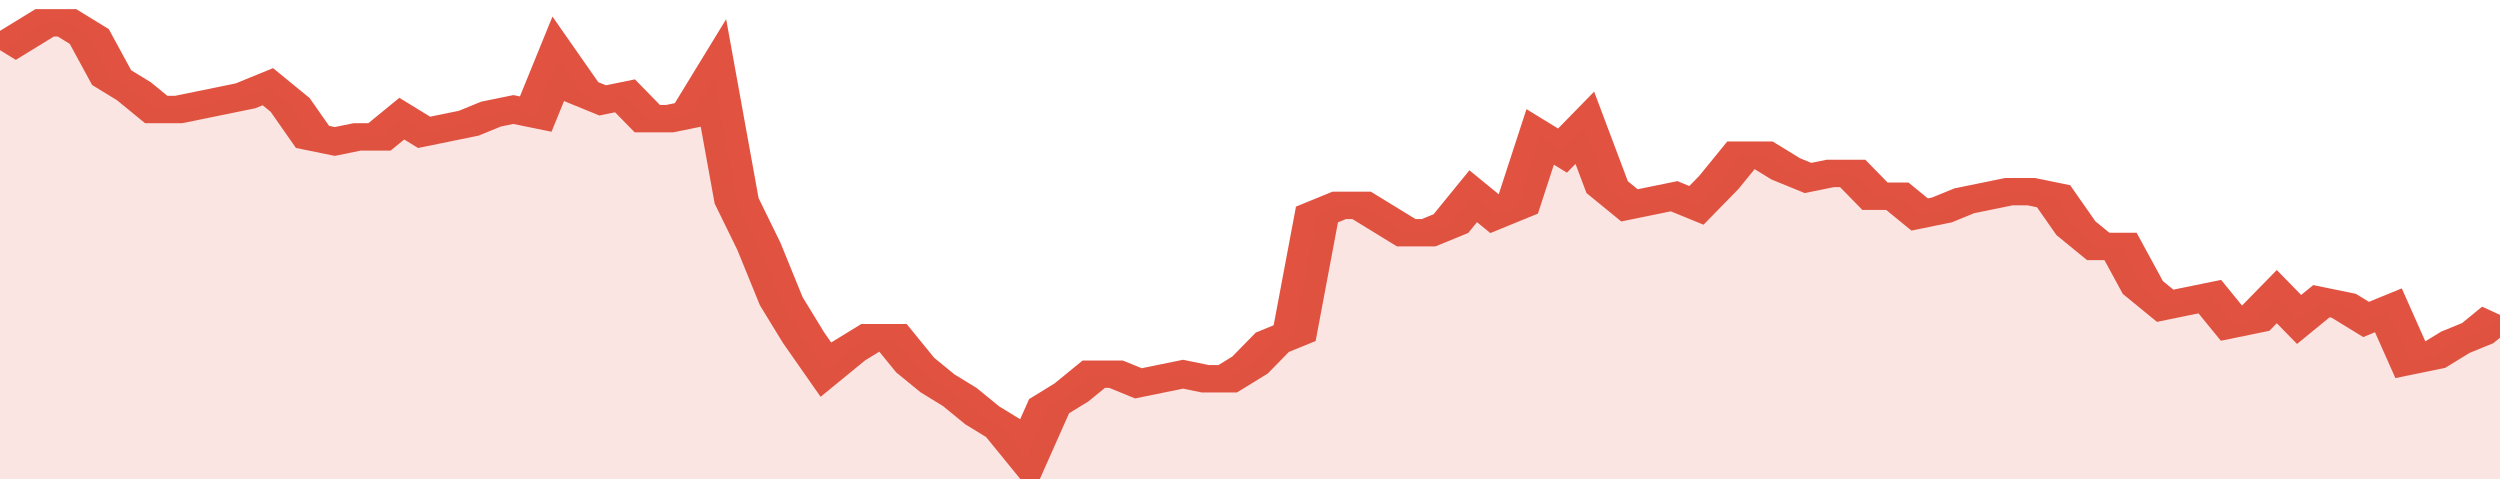
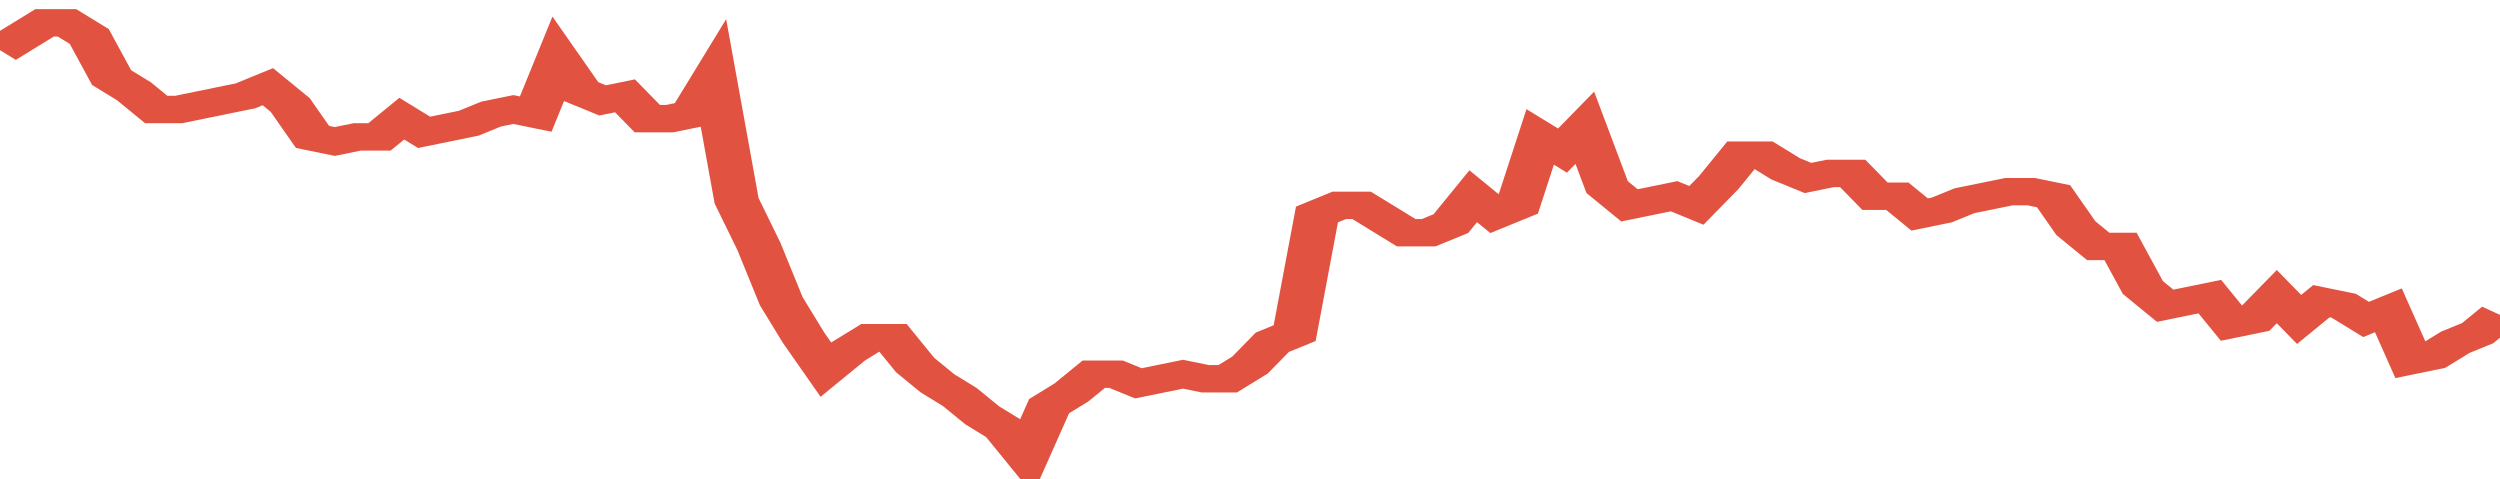
<svg xmlns="http://www.w3.org/2000/svg" viewBox="0 0 336 105" width="120" height="23" preserveAspectRatio="none">
  <polyline fill="none" stroke="#E15241" stroke-width="6" points="0, 11 3, 8 6, 5 9, 5 12, 8 15, 17 18, 20 21, 24 24, 24 27, 23 30, 22 33, 21 36, 19 39, 23 42, 30 45, 31 48, 30 51, 30 54, 26 57, 29 60, 28 63, 27 66, 25 69, 24 72, 25 75, 13 78, 20 81, 22 84, 21 87, 26 90, 26 93, 25 96, 17 99, 44 102, 54 105, 66 108, 74 111, 81 114, 77 117, 74 120, 74 123, 80 126, 84 129, 87 132, 91 135, 94 138, 100 141, 89 144, 86 147, 82 150, 82 153, 84 156, 83 159, 82 162, 83 165, 83 168, 80 171, 75 174, 73 177, 47 180, 45 183, 45 186, 48 189, 51 192, 51 195, 49 198, 43 201, 47 204, 45 207, 30 210, 33 213, 28 216, 41 219, 45 222, 44 225, 43 228, 45 231, 40 234, 34 237, 34 240, 37 243, 39 246, 38 249, 38 252, 43 255, 43 258, 47 261, 46 264, 44 267, 43 270, 42 273, 42 276, 43 279, 50 282, 54 285, 54 288, 63 291, 67 294, 66 297, 65 300, 71 303, 70 306, 65 309, 70 312, 66 315, 67 318, 70 321, 68 324, 79 327, 78 330, 75 333, 73 336, 69 336, 69 "> </polyline>
-   <polygon fill="#E15241" opacity="0.15" points="0, 105 0, 11 3, 8 6, 5 9, 5 12, 8 15, 17 18, 20 21, 24 24, 24 27, 23 30, 22 33, 21 36, 19 39, 23 42, 30 45, 31 48, 30 51, 30 54, 26 57, 29 60, 28 63, 27 66, 25 69, 24 72, 25 75, 13 78, 20 81, 22 84, 21 87, 26 90, 26 93, 25 96, 17 99, 44 102, 54 105, 66 108, 74 111, 81 114, 77 117, 74 120, 74 123, 80 126, 84 129, 87 132, 91 135, 94 138, 100 141, 89 144, 86 147, 82 150, 82 153, 84 156, 83 159, 82 162, 83 165, 83 168, 80 171, 75 174, 73 177, 47 180, 45 183, 45 186, 48 189, 51 192, 51 195, 49 198, 43 201, 47 204, 45 207, 30 210, 33 213, 28 216, 41 219, 45 222, 44 225, 43 228, 45 231, 40 234, 34 237, 34 240, 37 243, 39 246, 38 249, 38 252, 43 255, 43 258, 47 261, 46 264, 44 267, 43 270, 42 273, 42 276, 43 279, 50 282, 54 285, 54 288, 63 291, 67 294, 66 297, 65 300, 71 303, 70 306, 65 309, 70 312, 66 315, 67 318, 70 321, 68 324, 79 327, 78 330, 75 333, 73 336, 69 336, 105 " />
</svg>